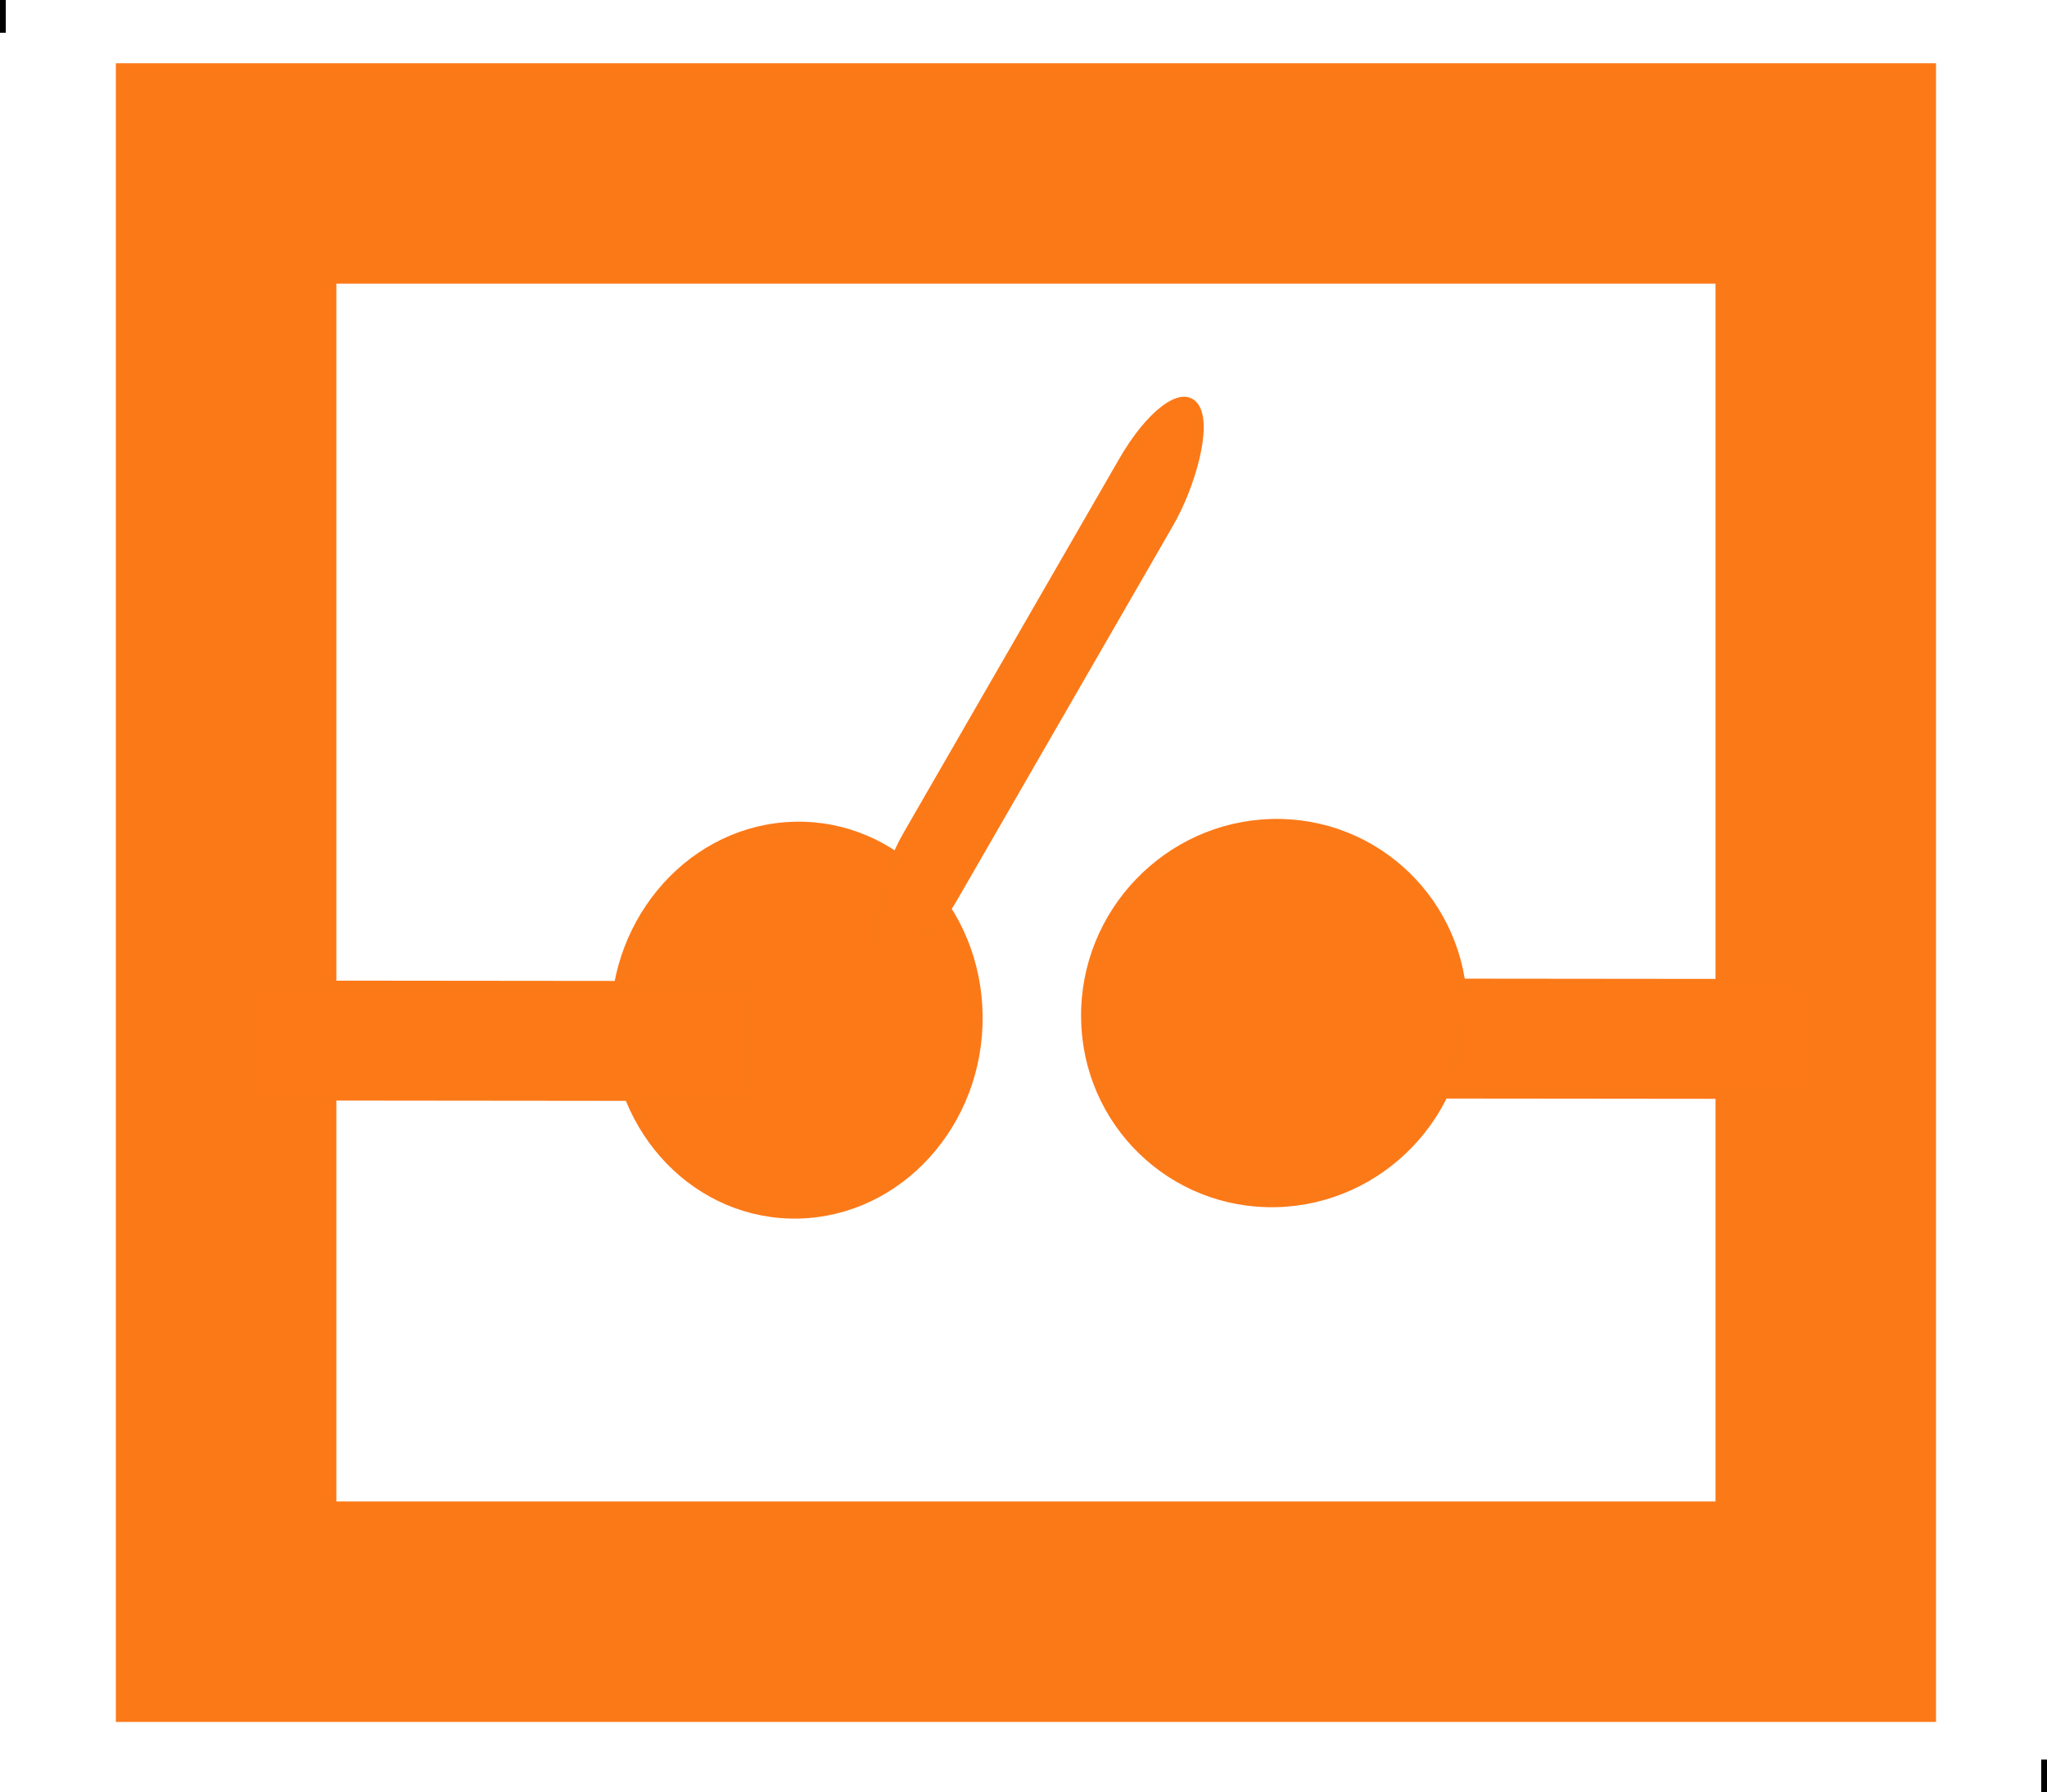
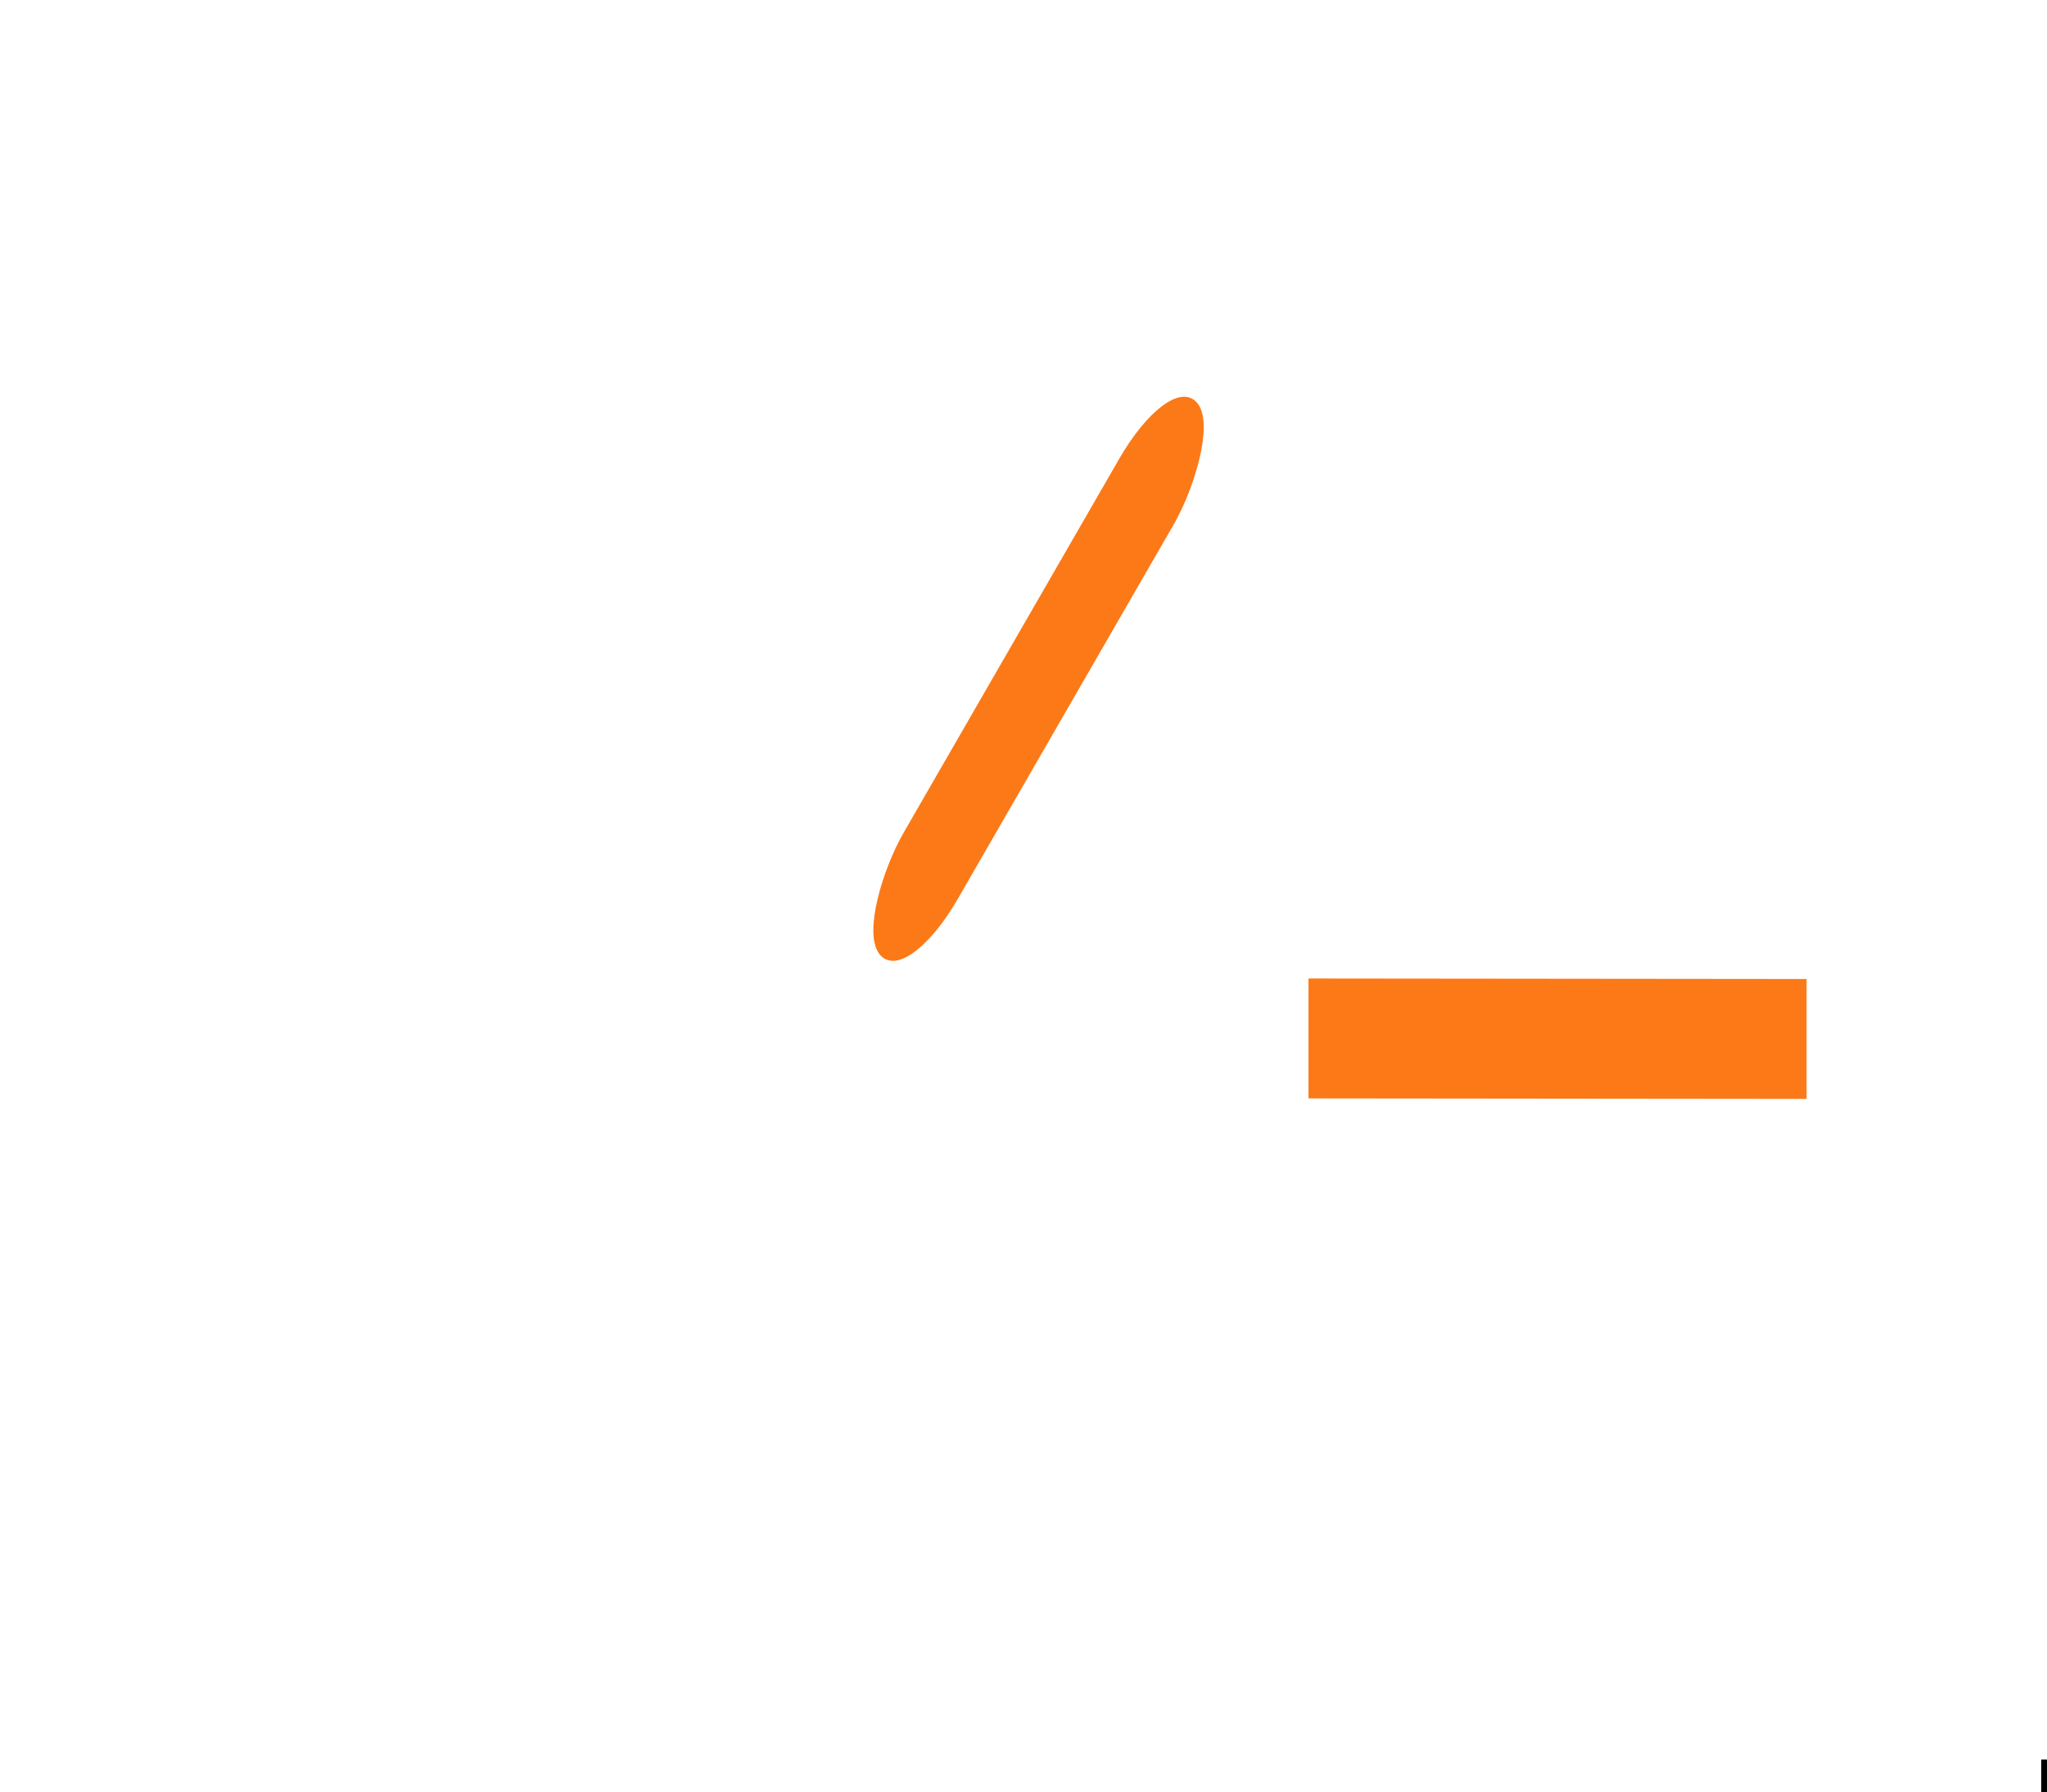
<svg xmlns="http://www.w3.org/2000/svg" viewBox="1257.316 438.166 176.394 154.479" width="176.394px" height="154.479px">
-   <rect x="1276.8" y="453.117" width="137.847" height="123.96" style="fill: none; stroke: rgb(252, 121, 24); stroke-width: 19px;" transform="matrix(1, 0, 0, 1, -1.1368683772161603e-13, -2.842170943040401e-14)" />
  <rect x="236.855" y="446.739" width="9.335" height="41.92" style="stroke: rgb(252, 121, 24); fill: rgb(253, 121, 24); transform-origin: 241.525px 467.699px;" transform="matrix(-0, 1, -1, -0.001, 1150.007, 59.994)" />
-   <ellipse style="stroke: rgb(252, 121, 24); fill: rgb(253, 121, 24);" cx="1615.67" cy="4781.4" rx="16.601" transform="matrix(0.011, 1, -1, 0.024, 6089.593, -1204.332)" ry="15.526" />
-   <ellipse style="stroke: rgb(252, 121, 24); fill: rgb(253, 121, 24);" cx="1615.67" cy="4781.4" rx="16.229" transform="matrix(0.011, 1, -1, 0.024, 6130.745, -1204.942)" ry="16.143" />
  <rect x="276.525" y="1018.32" width="6.384" height="50.187" style="stroke: rgb(252, 121, 24); fill: rgb(253, 121, 24); transform-origin: 279.718px 1043.41px;" transform="matrix(0.63, 0.777, -0.535, 0.928, 1067.094, -546.742)" rx="7.745" ry="7.745" />
-   <rect x="236.855" y="455.592" width="9.335" height="42.75" style="stroke: rgb(252, 121, 24); fill: rgb(253, 121, 24); transform-origin: 241.521px 476.966px;" transform="matrix(-0, 1, -1, -0.001, 1058.81, 50.901)" />
-   <path style="fill: rgb(216, 216, 216); stroke: rgb(0, 0, 0);" d="M 1257.316 438.166 C 1257.316 439.106 1257.316 440.047 1257.316 440.988" transform="matrix(1, 0, 0, 1, -1.1368683772161603e-13, -2.842170943040401e-14)" />
  <path style="fill: rgb(216, 216, 216); stroke: rgb(0, 0, 0);" d="M 1433.71 589.823 C 1433.71 590.763 1433.71 591.704 1433.71 592.645" transform="matrix(1, 0, 0, 1, -1.1368683772161603e-13, -2.842170943040401e-14)" />
</svg>